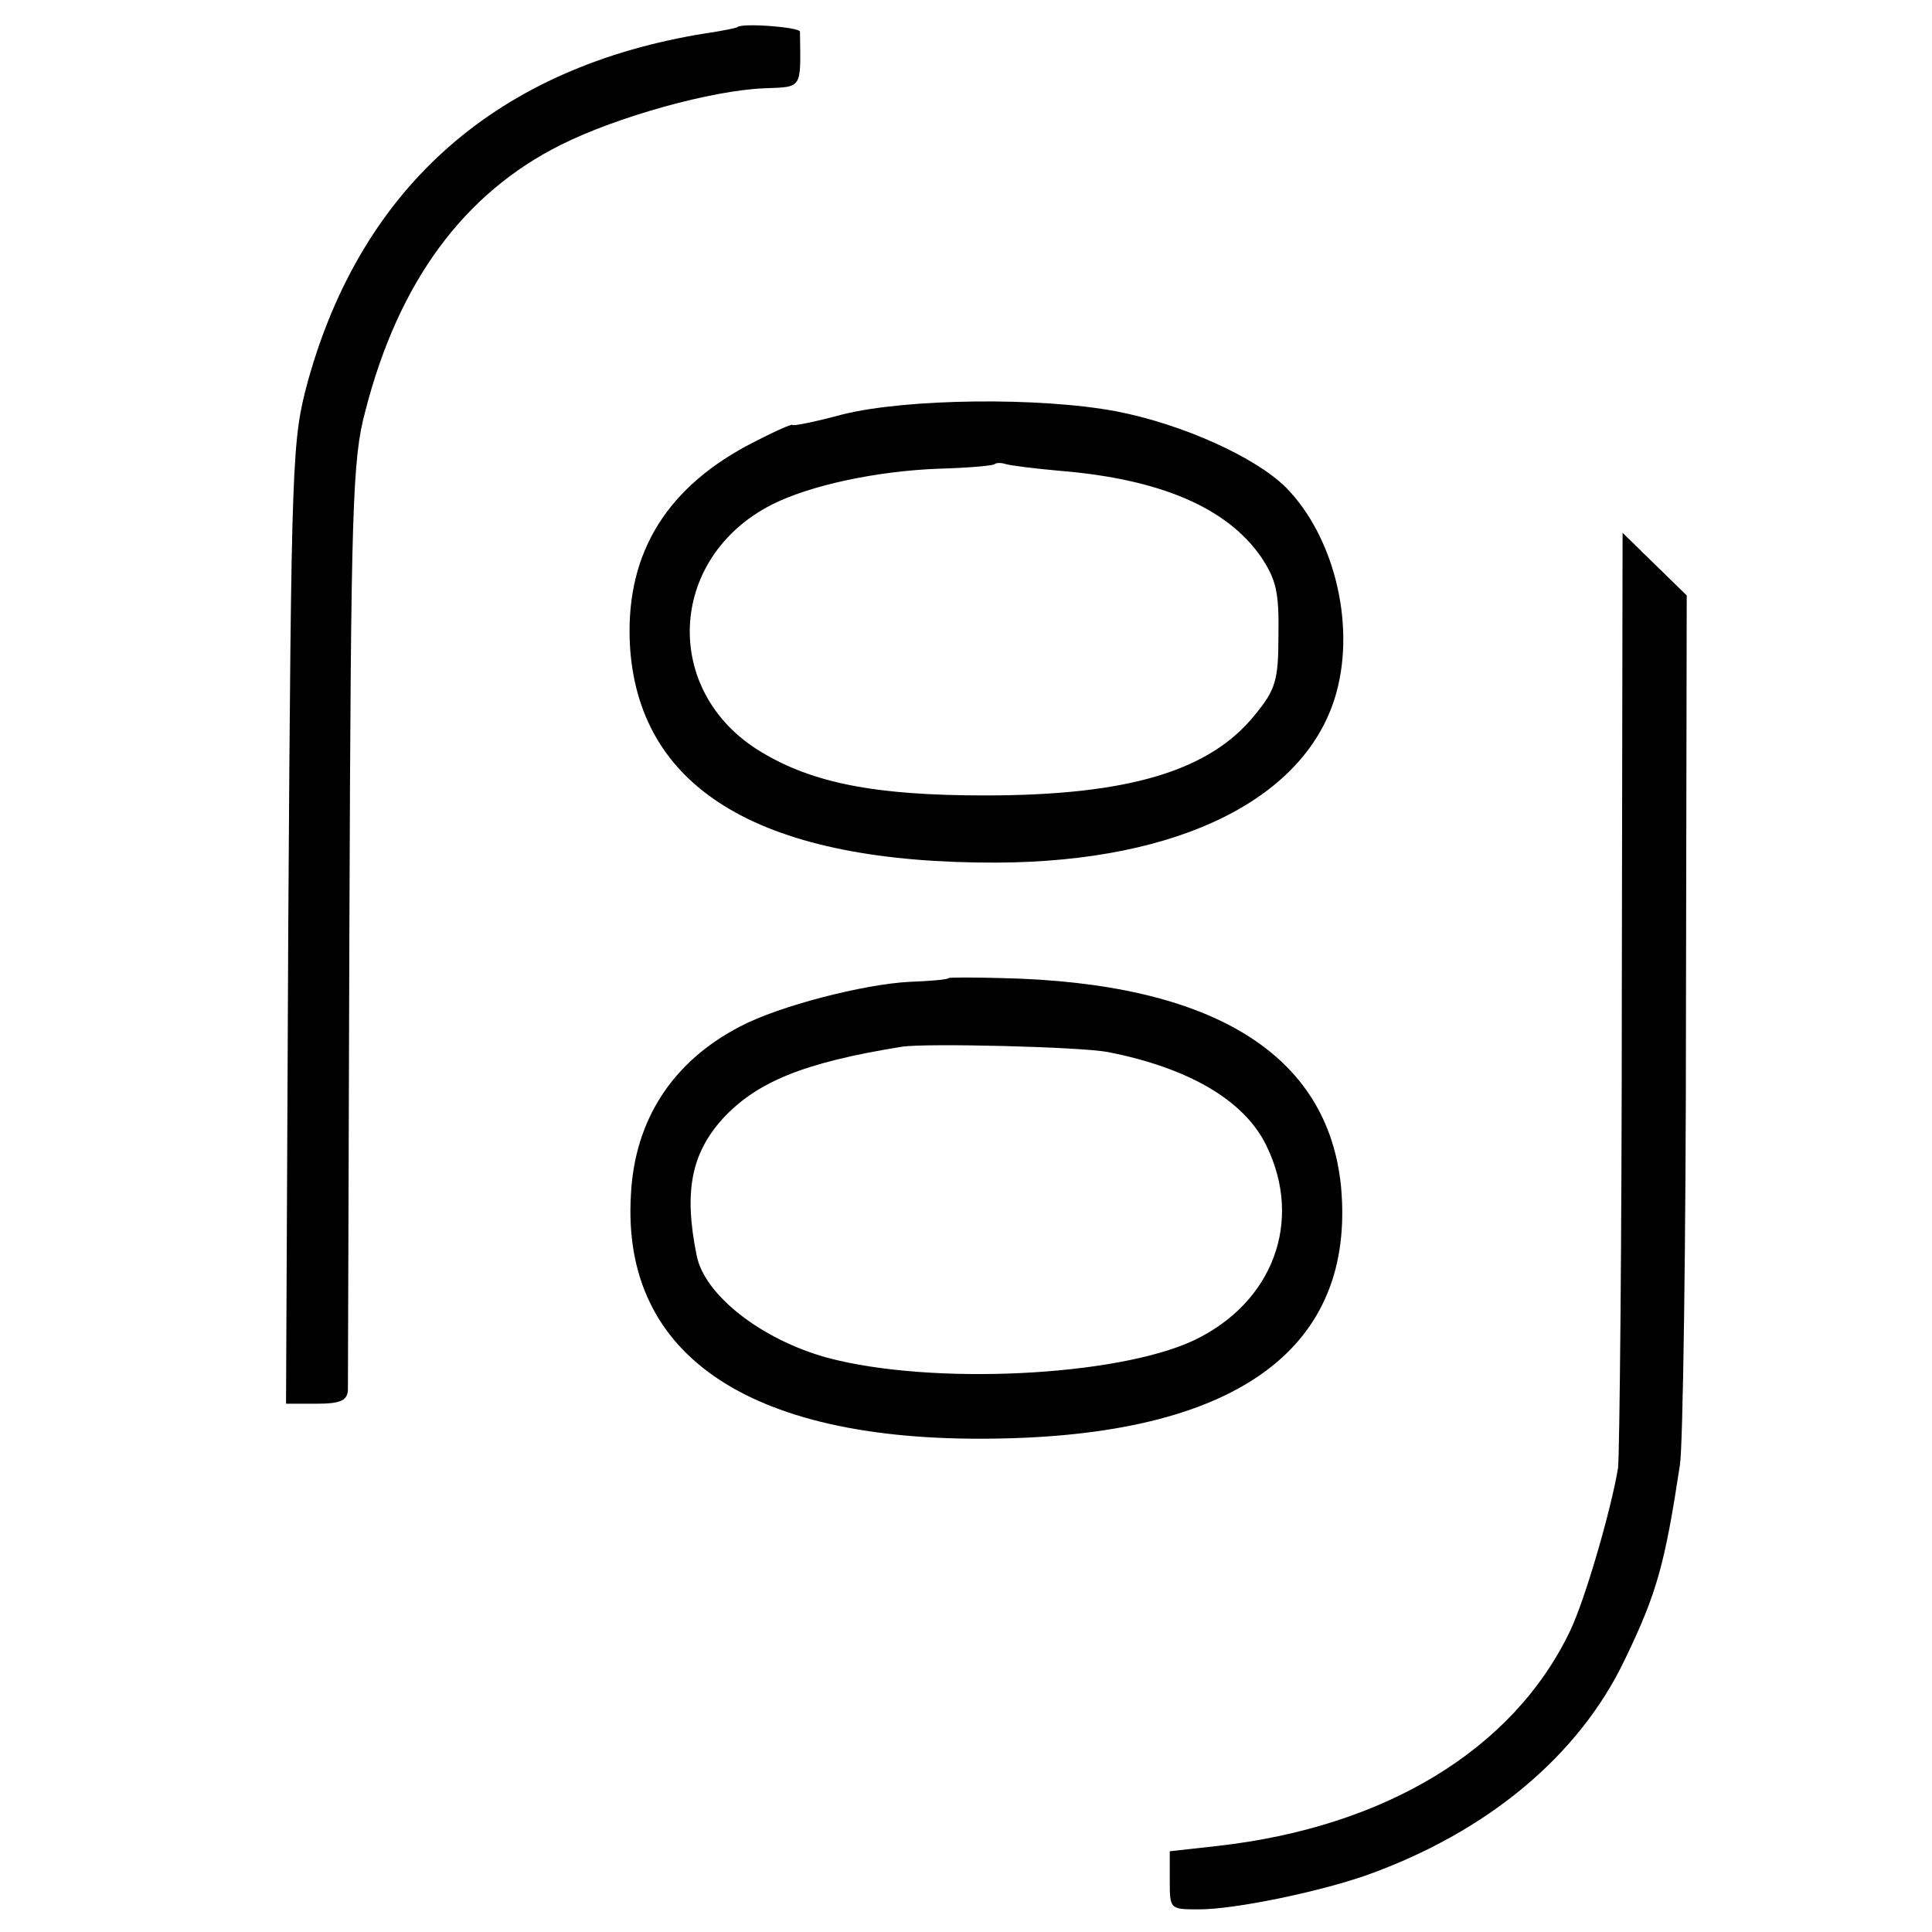
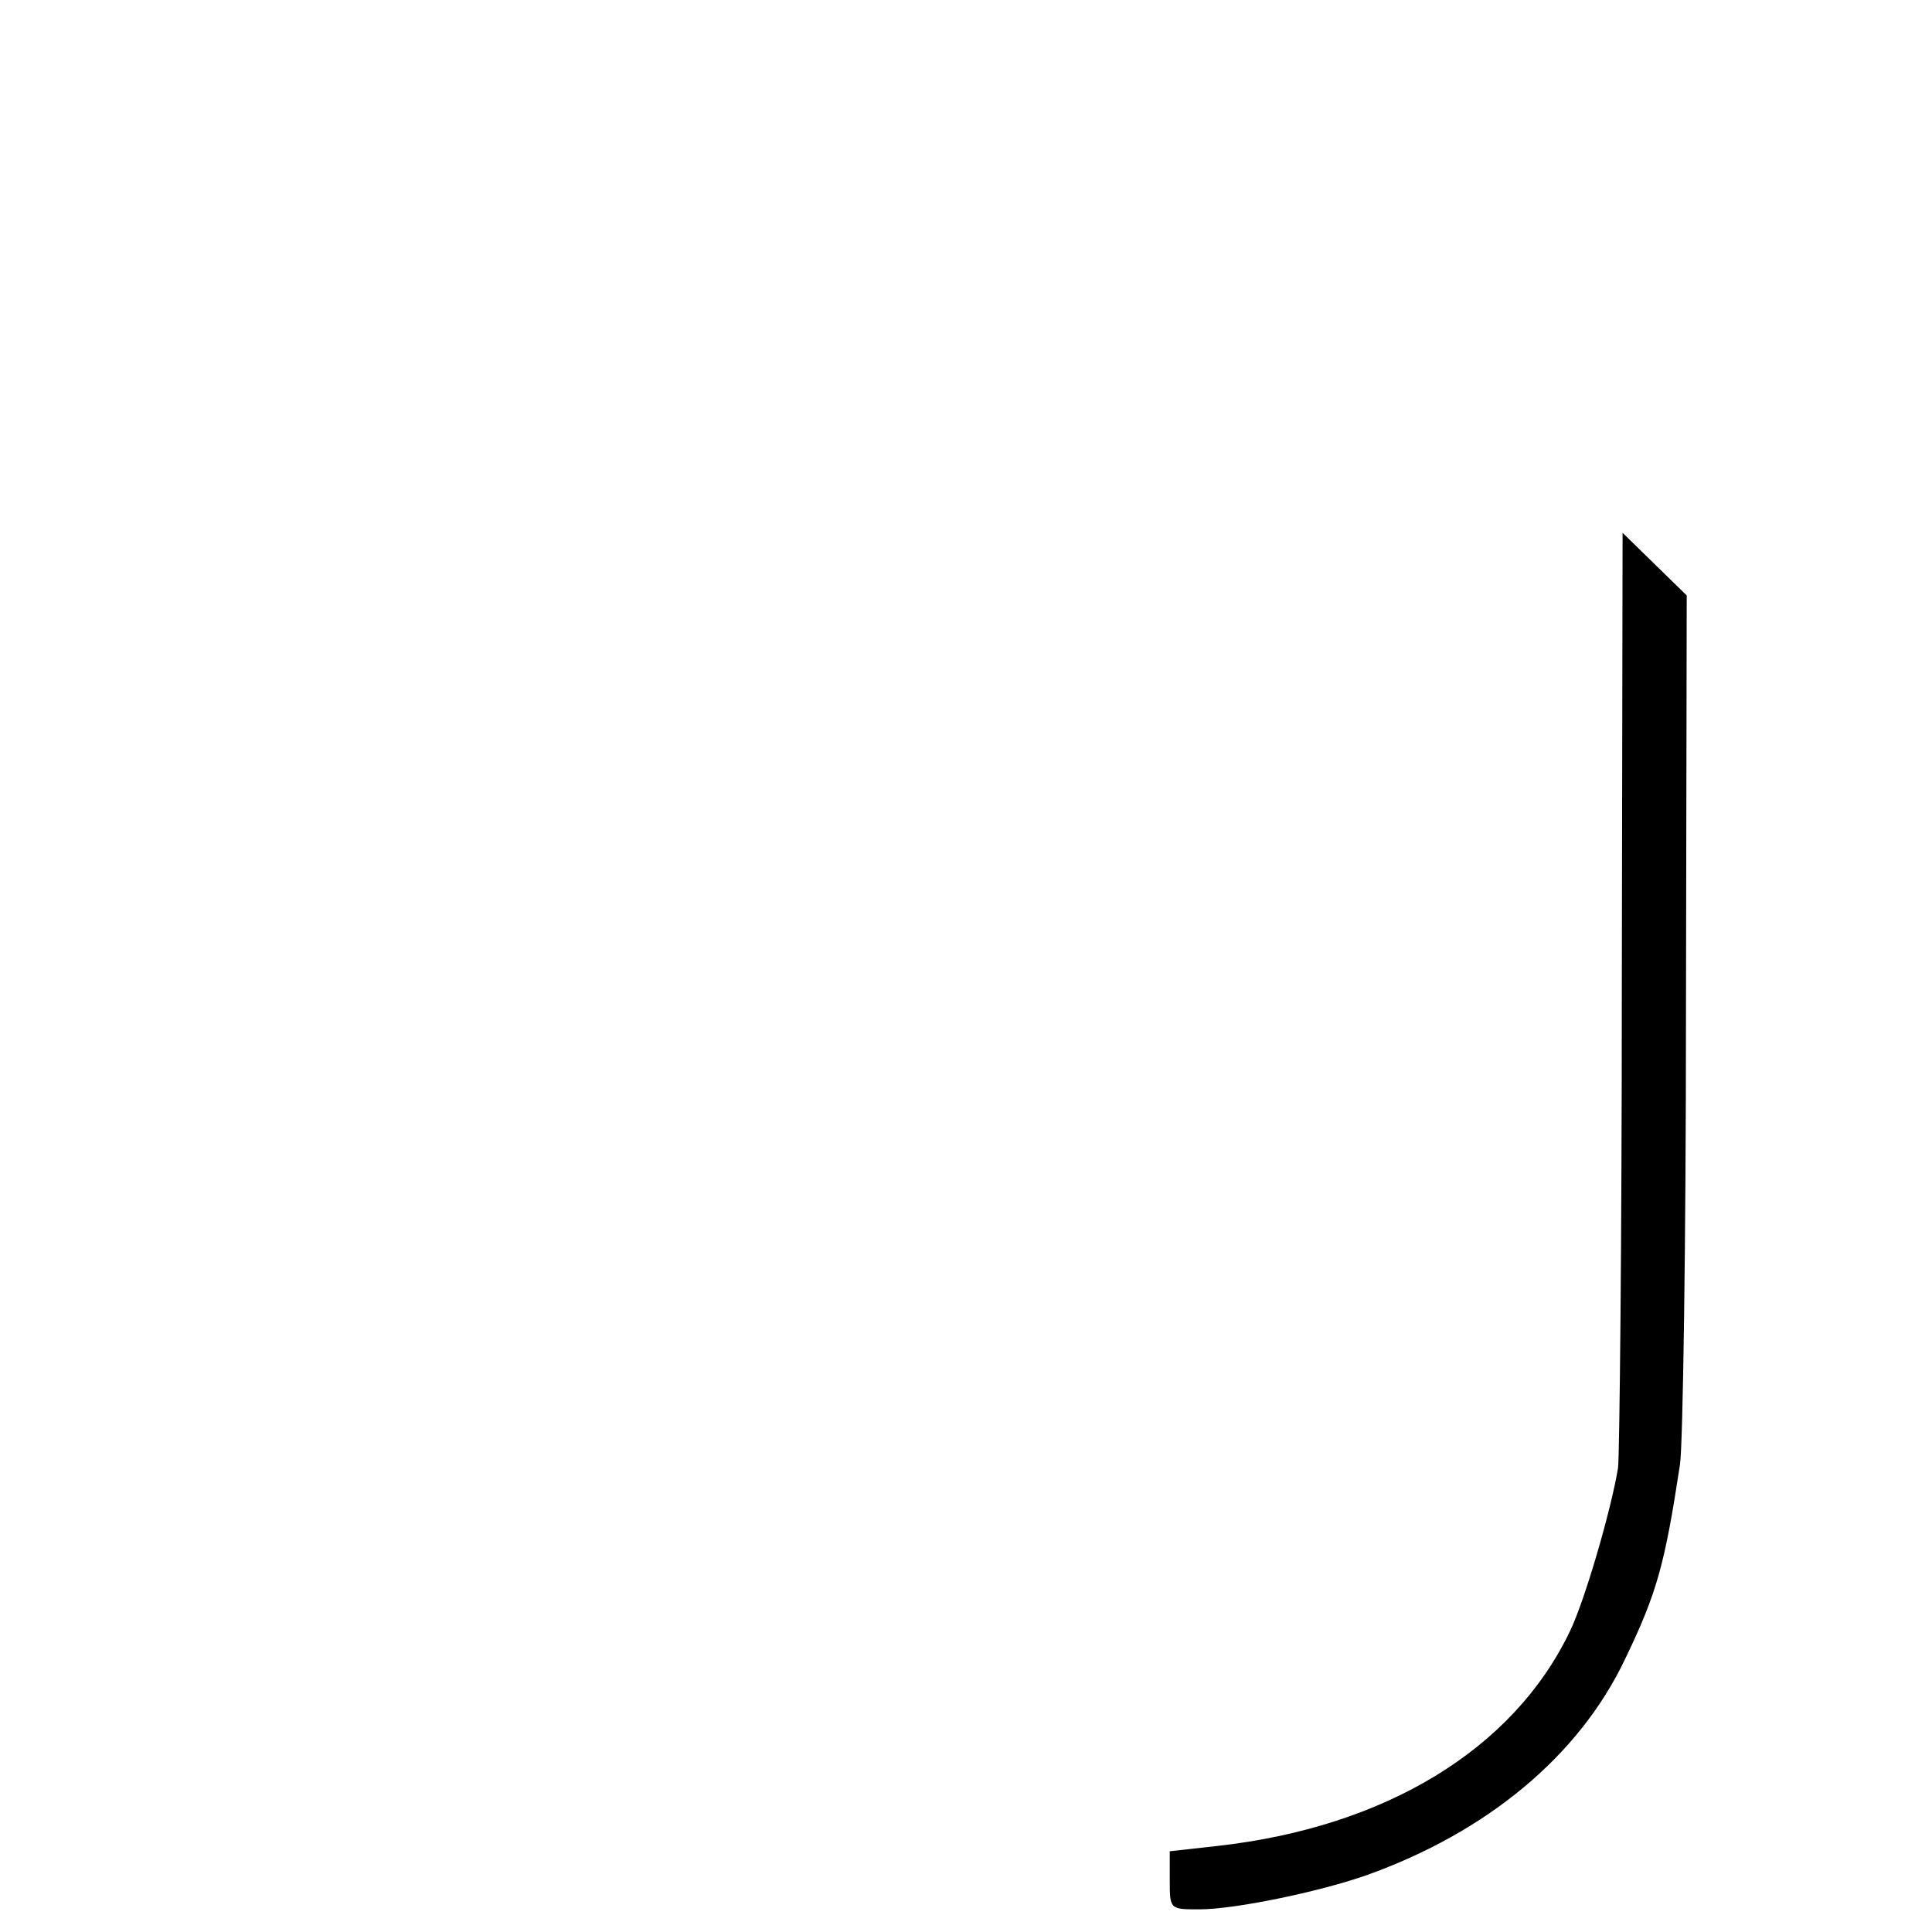
<svg xmlns="http://www.w3.org/2000/svg" version="1.0" width="256pt" height="256pt" viewBox="0 0 256 256" preserveAspectRatio="xMidYMid meet">
  <g transform="translate(0,256) scale(0.1,-0.1)" fill="#000000" stroke="none">
-     <path d="M977 2524 c-1 -1 -20 -5 -41 -8 -276 -44 -456 -202 -528 -461 -21 -78 -22 -97 -26 -717 l-3 -638 40 0 c32 0 41 4 42 18 0 9 1 289 2 622 2 548 4 612 21 675 44 172 131 289 259 353 76 38 200 72 269 75 52 2 49 -2 48 75 0 6 -77 12 -83 6z" />
-     <path d="M1117 2011 c-37 -10 -67 -16 -67 -14 0 2 -27 -10 -61 -28 -111 -60 -162 -149 -154 -269 14 -189 178 -284 486 -283 243 1 412 86 450 226 25 92 -4 207 -67 271 -40 40 -137 84 -225 101 -101 19 -277 17 -362 -4z m289 -75 c132 -11 220 -49 265 -114 20 -30 24 -47 23 -104 0 -60 -4 -72 -31 -105 -60 -75 -169 -107 -358 -107 -144 0 -228 16 -297 58 -131 79 -124 256 14 327 51 26 140 45 223 48 38 1 71 4 73 6 2 2 9 2 15 0 7 -2 39 -6 73 -9z" />
    <path d="M2149 1250 c0 -333 -3 -618 -5 -635 -9 -55 -44 -176 -64 -217 -75 -156 -244 -259 -467 -284 l-63 -7 0 -38 c0 -39 0 -39 39 -39 47 0 158 23 221 45 160 57 282 158 343 286 43 89 53 127 73 258 4 25 8 295 8 599 l1 553 -42 41 -43 42 -1 -604z" />
-     <path d="M1257 1264 c-1 -2 -25 -4 -52 -5 -60 -3 -173 -32 -224 -59 -89 -46 -140 -123 -145 -223 -13 -216 162 -331 494 -323 313 7 466 122 447 333 -17 176 -170 271 -450 277 -37 1 -69 1 -70 0z m211 -98 c107 -21 181 -64 210 -124 49 -100 9 -208 -96 -258 -102 -48 -348 -60 -486 -23 -87 24 -163 83 -173 136 -17 84 -7 134 34 180 45 49 107 75 238 96 31 5 236 0 273 -7z" />
  </g>
</svg>